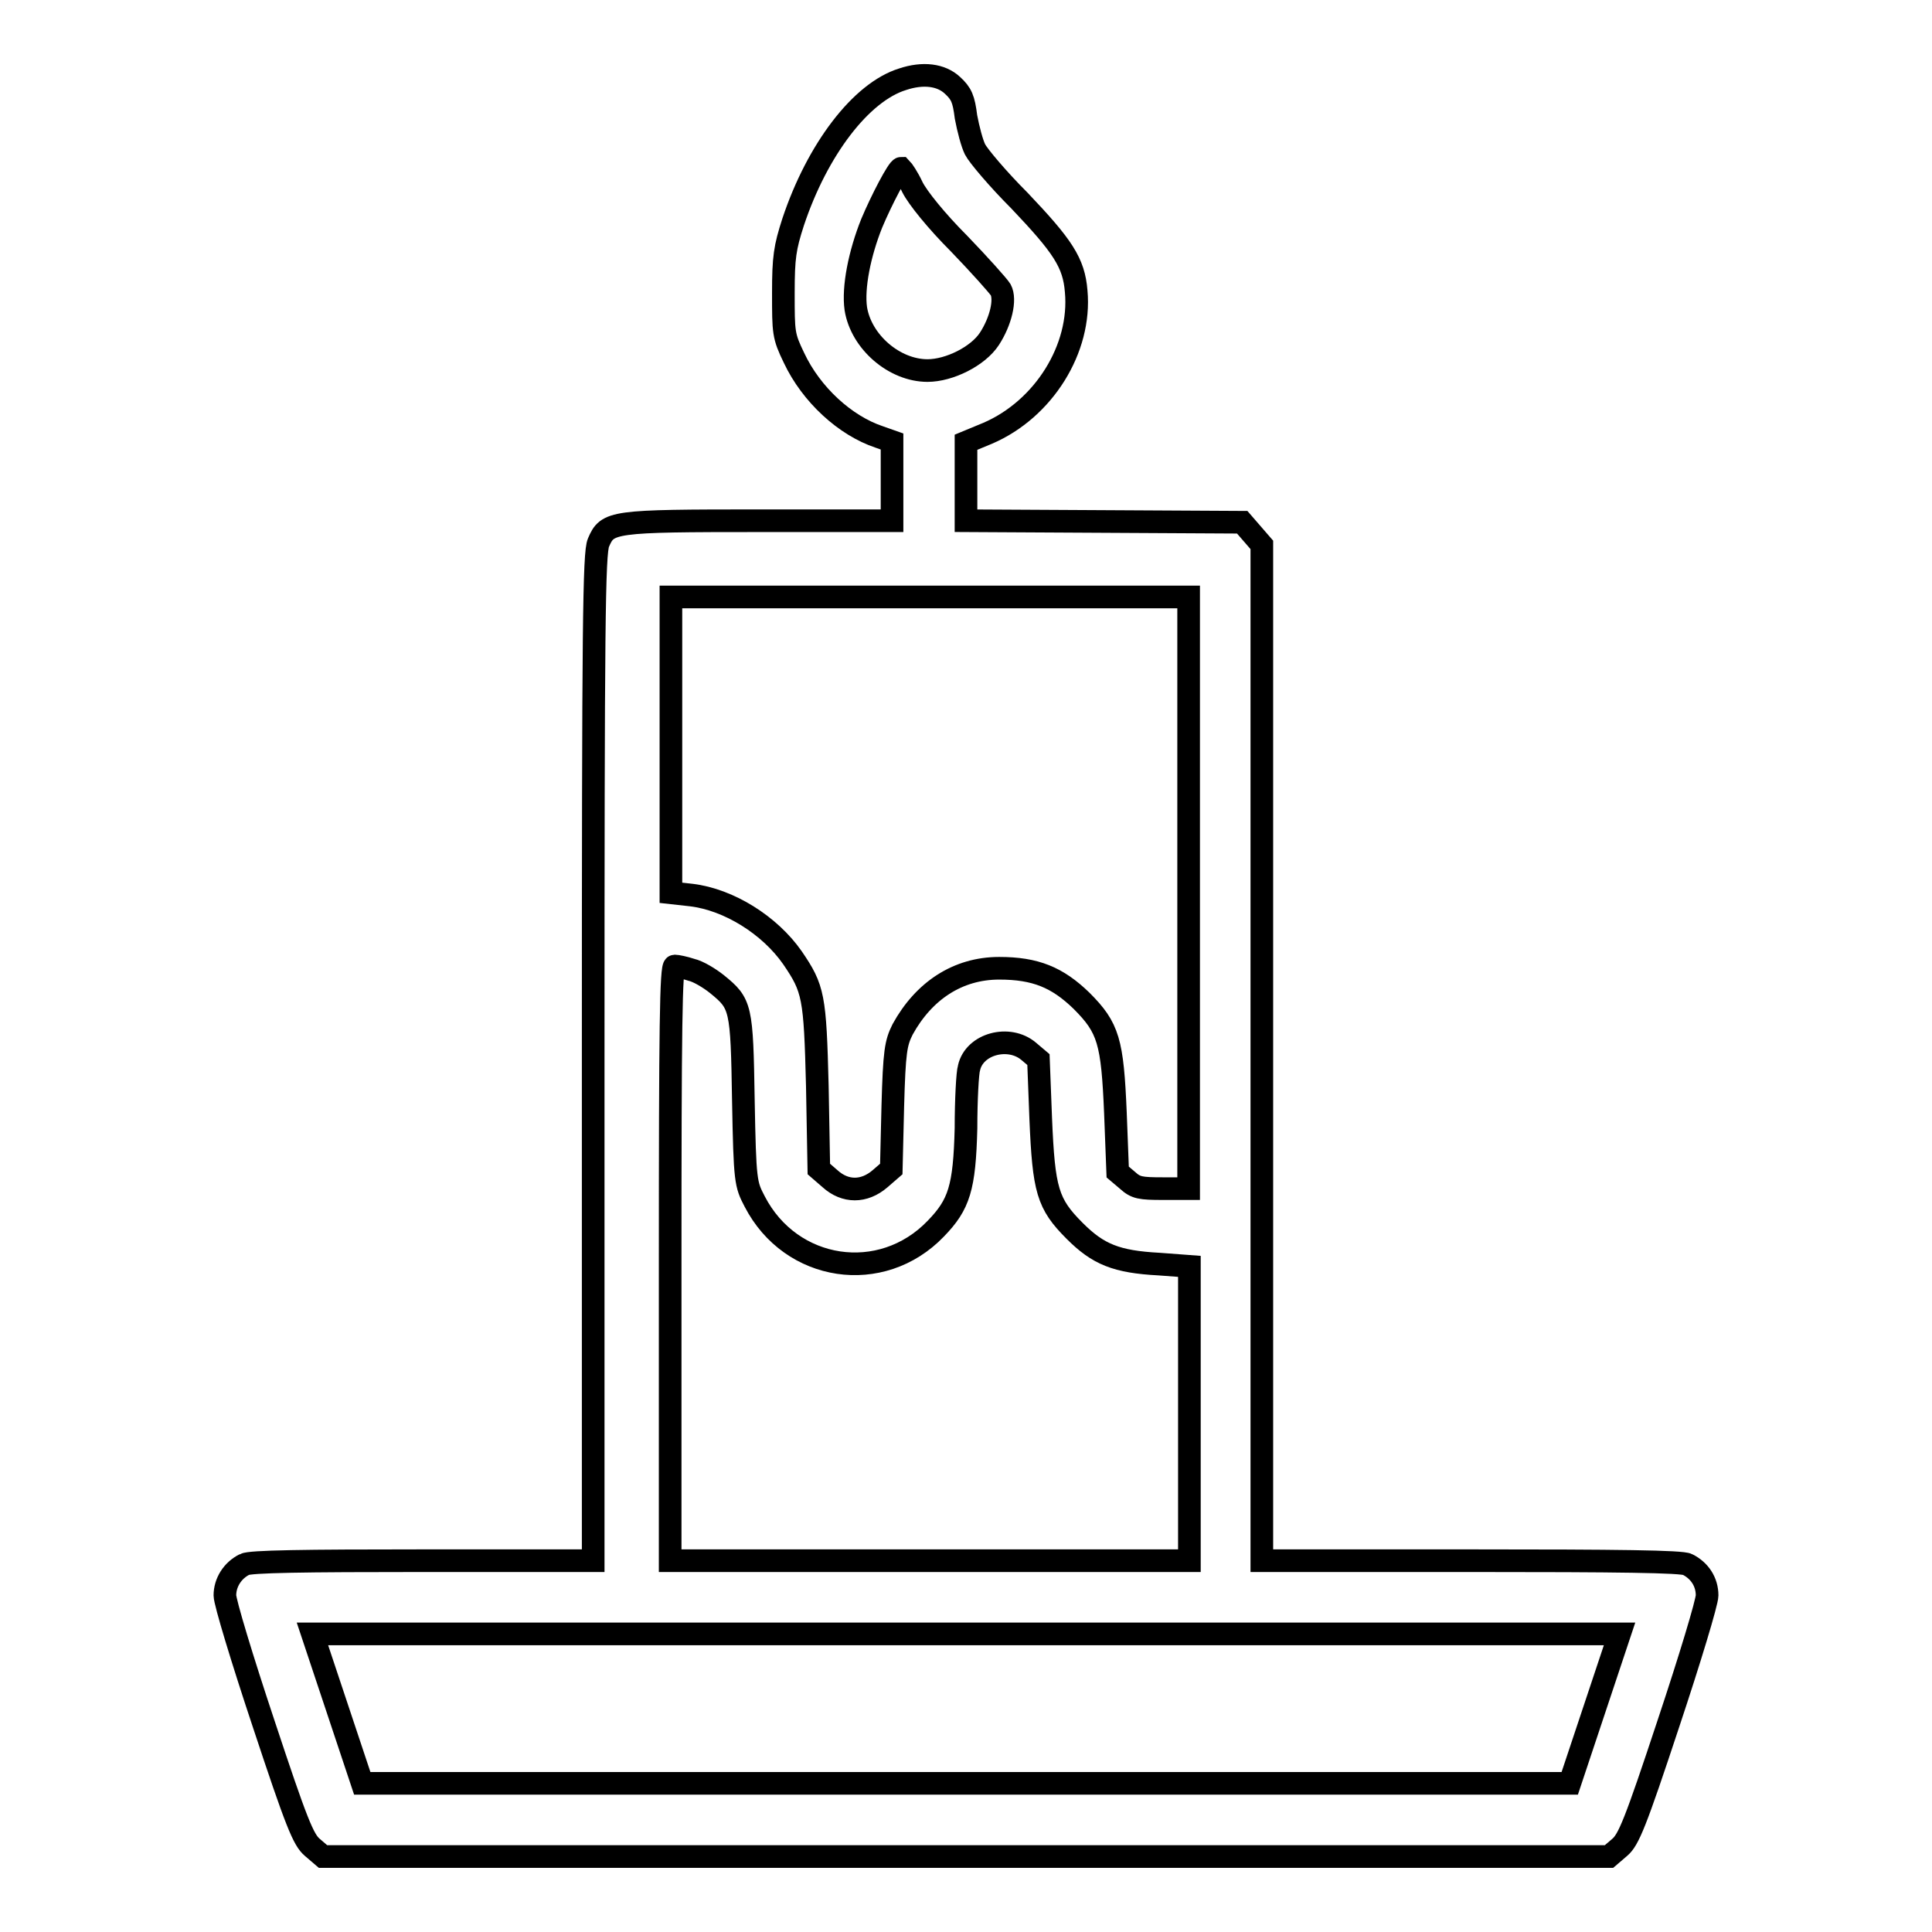
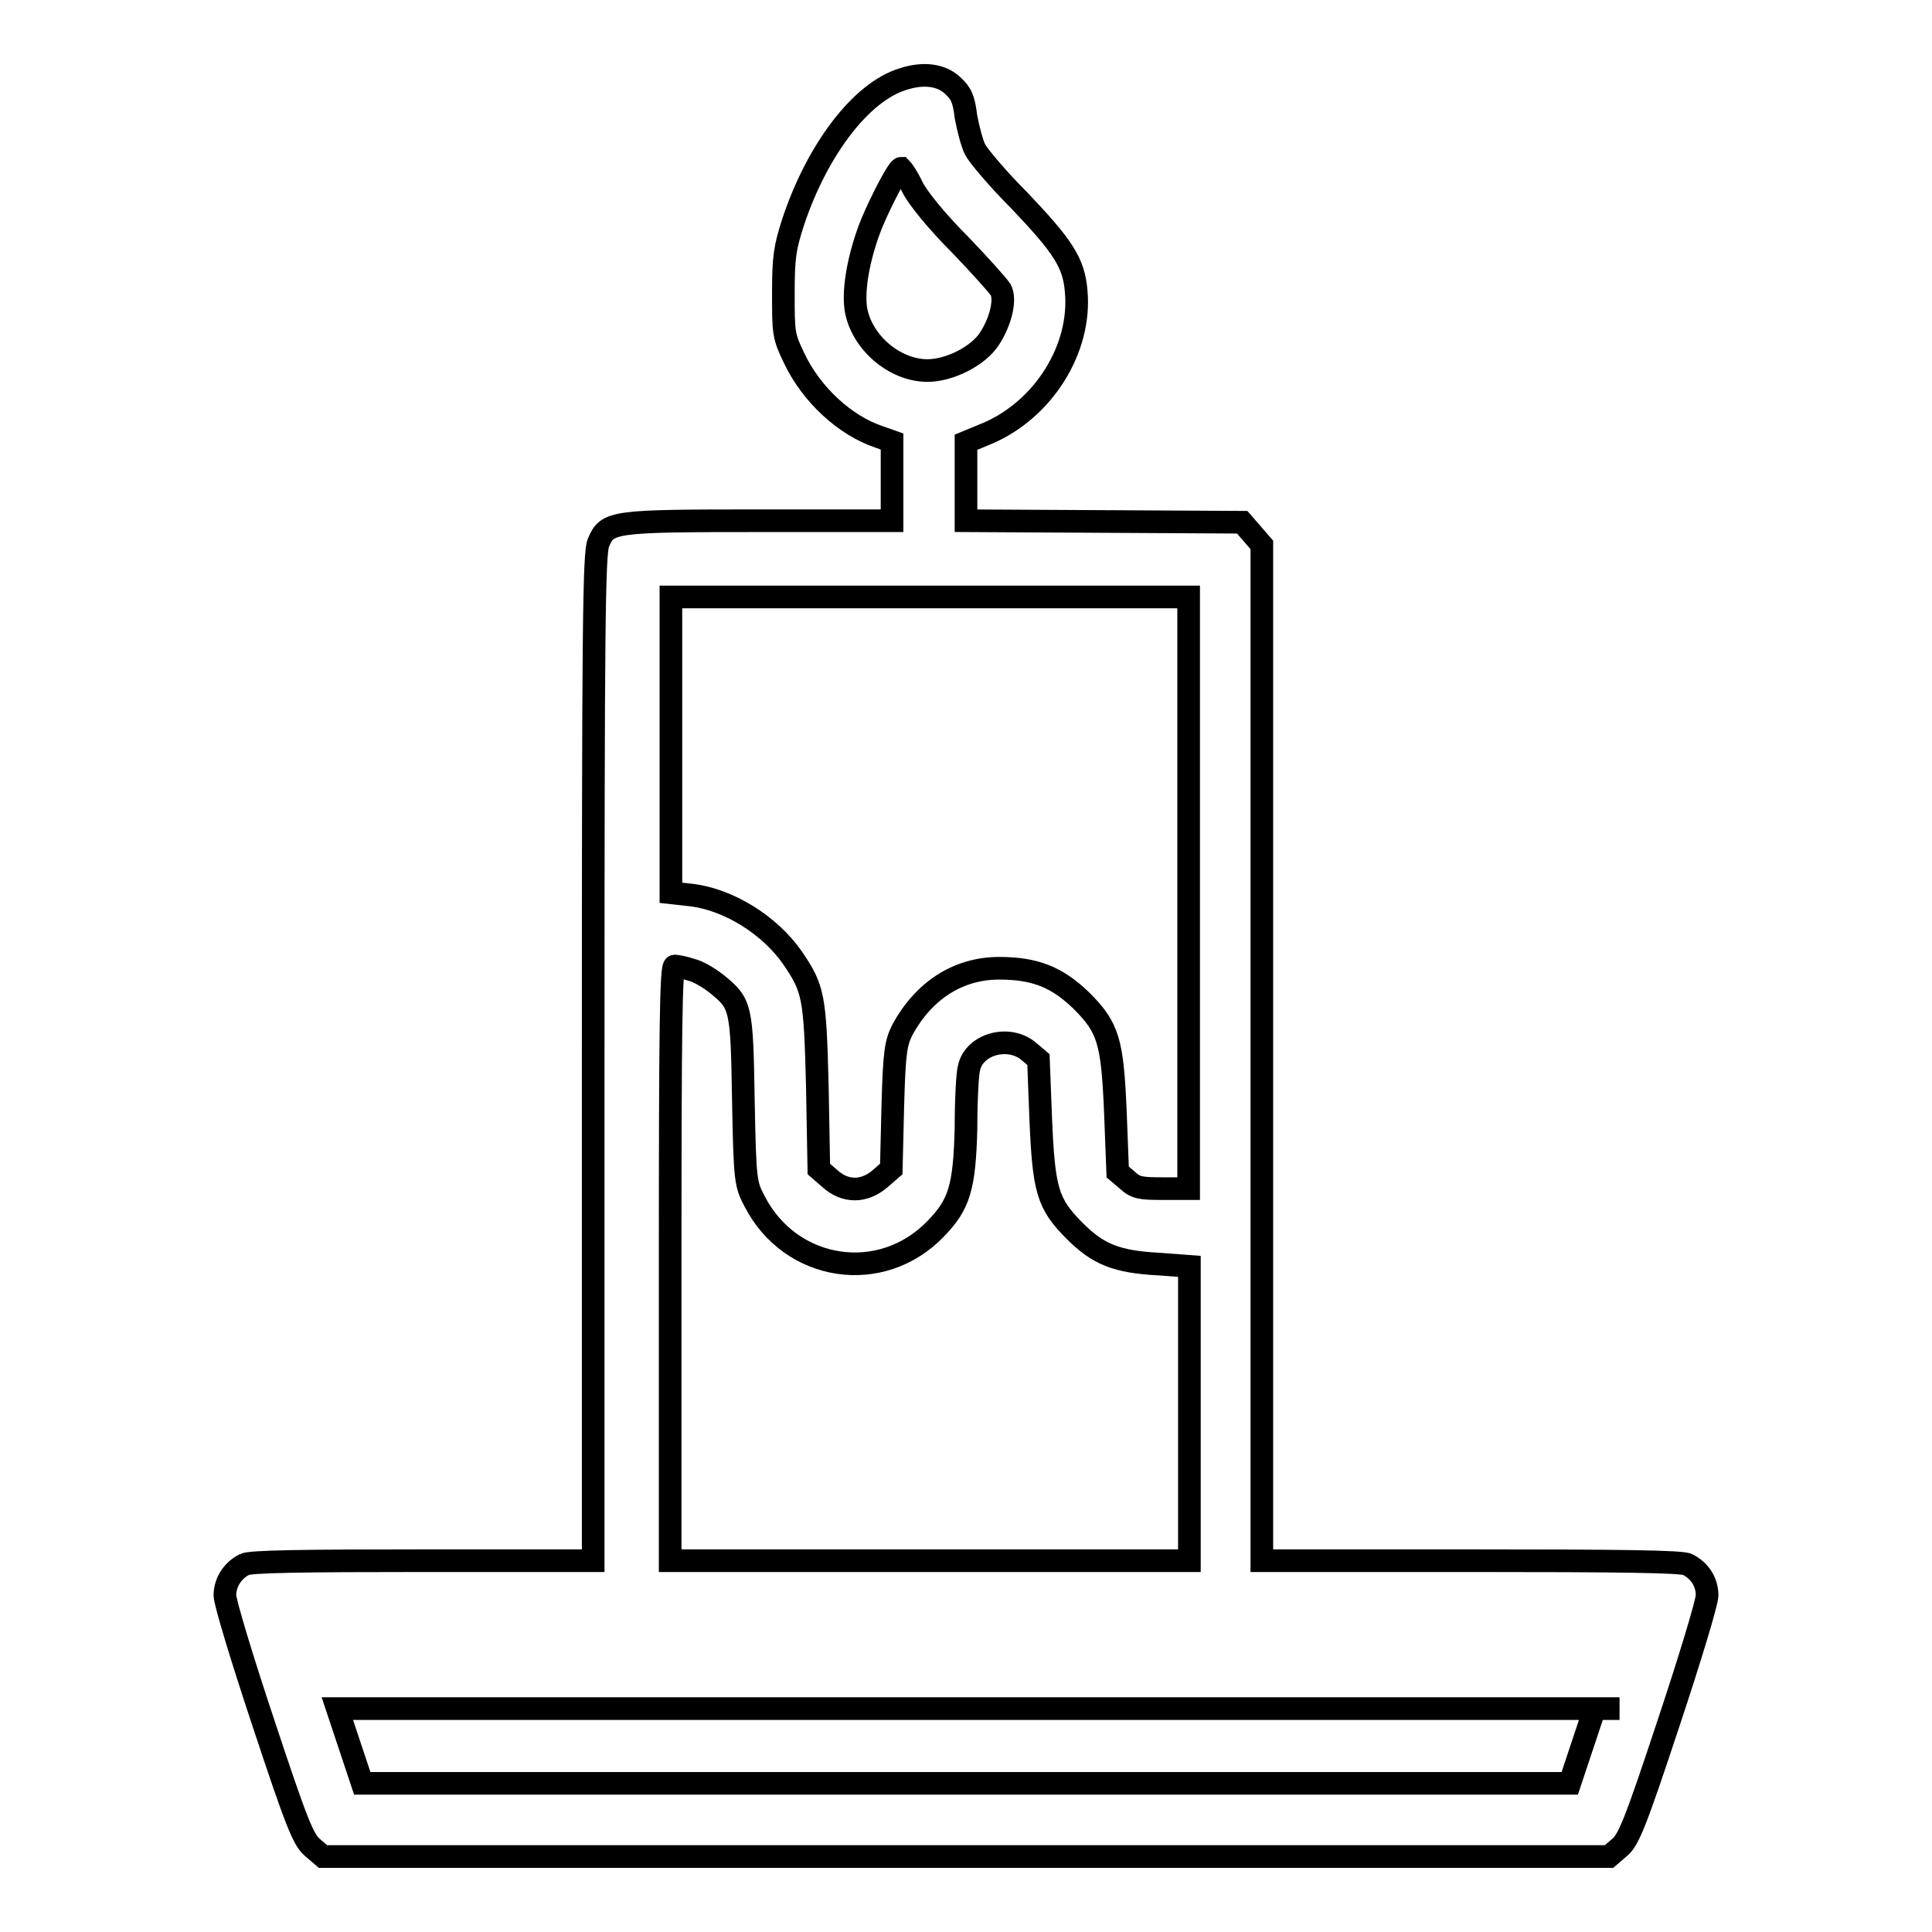
<svg xmlns="http://www.w3.org/2000/svg" version="1.1" x="0px" y="0px" viewBox="0 0 256 256" enable-background="new 0 0 256 256" xml:space="preserve">
  <g>
    <g>
      <g>
-         <path stroke-width="3" fill-opacity="0" stroke="#000000" d="M119.6,10.5c-5.5,1.7-11.3,9.3-14.5,18.9c-1.1,3.4-1.3,4.7-1.3,9.4c0,5.3,0,5.7,1.4,8.6c2.3,4.9,6.8,9,11.3,10.5l1.7,0.6v5.3V69h-17.5c-19.7,0-20.2,0.1-21.4,2.9c-0.6,1.4-0.7,10.8-0.7,68.3v66.6H56c-15.7,0-22.9,0.1-23.6,0.5c-1.6,0.8-2.6,2.4-2.6,4.1c0,0.9,2.3,8.5,5.1,16.9c4.4,13.3,5.3,15.5,6.5,16.5l1.4,1.2H128h85.2l1.4-1.2c1.2-1,2.1-3.2,6.5-16.5c2.8-8.4,5.1-16,5.1-16.9c0-1.8-1-3.3-2.6-4.1c-0.7-0.4-9.2-0.5-28.7-0.5h-27.7v-67.3V72.2l-1.3-1.5l-1.3-1.5l-18.3-0.1L128,69v-5.2v-5.2l2.9-1.2c7.4-3.2,12.4-11.2,11.7-18.8c-0.3-3.8-1.8-6-7.5-12c-2.9-2.9-5.5-6-5.9-6.8c-0.4-0.8-0.9-2.7-1.2-4.3c-0.3-2.4-0.6-3.1-1.8-4.2C124.7,9.9,122.3,9.6,119.6,10.5z M120.9,24.8c0.7,1.4,3.2,4.5,6.2,7.5c2.7,2.8,5.2,5.6,5.5,6.1c0.7,1.3,0,4.2-1.5,6.5s-5.3,4.2-8.2,4.2c-4.4,0-8.8-3.8-9.5-8.2c-0.4-2.8,0.5-7.3,2.1-11.3c1.3-3.1,3.5-7.3,3.9-7.3C119.6,22.5,120.3,23.5,120.9,24.8z M157.5,118.3v39.2h-3.4c-3,0-3.6-0.1-4.7-1.1l-1.3-1.1l-0.3-7.8c-0.4-9.5-0.9-11.3-4.5-14.9c-3.2-3.1-6.1-4.3-10.9-4.3c-5.5,0-10,3-12.8,8.1c-0.9,1.8-1.1,2.9-1.3,10.2l-0.2,8.3l-1.5,1.3c-2.1,1.8-4.6,1.8-6.6,0l-1.5-1.3l-0.2-11c-0.3-11.9-0.5-12.9-3.3-17c-3-4.3-8.4-7.7-13.4-8.3l-2.7-0.3V98.7V79.1h34.3h34.3V118.3z M91.6,128.5c0.9,0.2,2.4,1.1,3.4,1.9c3.2,2.6,3.3,3,3.5,15.4c0.2,10.8,0.3,11.1,1.5,13.4c4.8,9.3,16.8,11.1,24,3.6c3.1-3.2,3.8-5.4,4-13.3c0-3.8,0.2-7.4,0.4-8c0.7-3.2,5.3-4.4,7.9-2.2l1.3,1.1l0.3,7.8c0.4,9.5,0.9,11.3,4.5,14.9c3.1,3.1,5.5,4.1,11.2,4.4l4,0.3v19.5v19.5h-34.3H88.8v-39.4c0-31.2,0.1-39.4,0.6-39.4C89.7,128,90.7,128.2,91.6,128.5z M211.3,226.4l-3.3,9.9h-80H48l-3.3-9.9l-3.3-9.9H128h86.6L211.3,226.4z" />
+         <path stroke-width="3" fill-opacity="0" stroke="#000000" d="M119.6,10.5c-5.5,1.7-11.3,9.3-14.5,18.9c-1.1,3.4-1.3,4.7-1.3,9.4c0,5.3,0,5.7,1.4,8.6c2.3,4.9,6.8,9,11.3,10.5l1.7,0.6v5.3V69h-17.5c-19.7,0-20.2,0.1-21.4,2.9c-0.6,1.4-0.7,10.8-0.7,68.3v66.6H56c-15.7,0-22.9,0.1-23.6,0.5c-1.6,0.8-2.6,2.4-2.6,4.1c0,0.9,2.3,8.5,5.1,16.9c4.4,13.3,5.3,15.5,6.5,16.5l1.4,1.2H128h85.2l1.4-1.2c1.2-1,2.1-3.2,6.5-16.5c2.8-8.4,5.1-16,5.1-16.9c0-1.8-1-3.3-2.6-4.1c-0.7-0.4-9.2-0.5-28.7-0.5h-27.7v-67.3V72.2l-1.3-1.5l-1.3-1.5l-18.3-0.1L128,69v-5.2v-5.2l2.9-1.2c7.4-3.2,12.4-11.2,11.7-18.8c-0.3-3.8-1.8-6-7.5-12c-2.9-2.9-5.5-6-5.9-6.8c-0.4-0.8-0.9-2.7-1.2-4.3c-0.3-2.4-0.6-3.1-1.8-4.2C124.7,9.9,122.3,9.6,119.6,10.5z M120.9,24.8c0.7,1.4,3.2,4.5,6.2,7.5c2.7,2.8,5.2,5.6,5.5,6.1c0.7,1.3,0,4.2-1.5,6.5s-5.3,4.2-8.2,4.2c-4.4,0-8.8-3.8-9.5-8.2c-0.4-2.8,0.5-7.3,2.1-11.3c1.3-3.1,3.5-7.3,3.9-7.3C119.6,22.5,120.3,23.5,120.9,24.8z M157.5,118.3v39.2h-3.4c-3,0-3.6-0.1-4.7-1.1l-1.3-1.1l-0.3-7.8c-0.4-9.5-0.9-11.3-4.5-14.9c-3.2-3.1-6.1-4.3-10.9-4.3c-5.5,0-10,3-12.8,8.1c-0.9,1.8-1.1,2.9-1.3,10.2l-0.2,8.3l-1.5,1.3c-2.1,1.8-4.6,1.8-6.6,0l-1.5-1.3l-0.2-11c-0.3-11.9-0.5-12.9-3.3-17c-3-4.3-8.4-7.7-13.4-8.3l-2.7-0.3V98.7V79.1h34.3h34.3V118.3z M91.6,128.5c0.9,0.2,2.4,1.1,3.4,1.9c3.2,2.6,3.3,3,3.5,15.4c0.2,10.8,0.3,11.1,1.5,13.4c4.8,9.3,16.8,11.1,24,3.6c3.1-3.2,3.8-5.4,4-13.3c0-3.8,0.2-7.4,0.4-8c0.7-3.2,5.3-4.4,7.9-2.2l1.3,1.1l0.3,7.8c0.4,9.5,0.9,11.3,4.5,14.9c3.1,3.1,5.5,4.1,11.2,4.4l4,0.3v19.5v19.5h-34.3H88.8v-39.4c0-31.2,0.1-39.4,0.6-39.4C89.7,128,90.7,128.2,91.6,128.5z M211.3,226.4l-3.3,9.9h-80H48l-3.3-9.9H128h86.6L211.3,226.4z" />
      </g>
    </g>
  </g>
</svg>